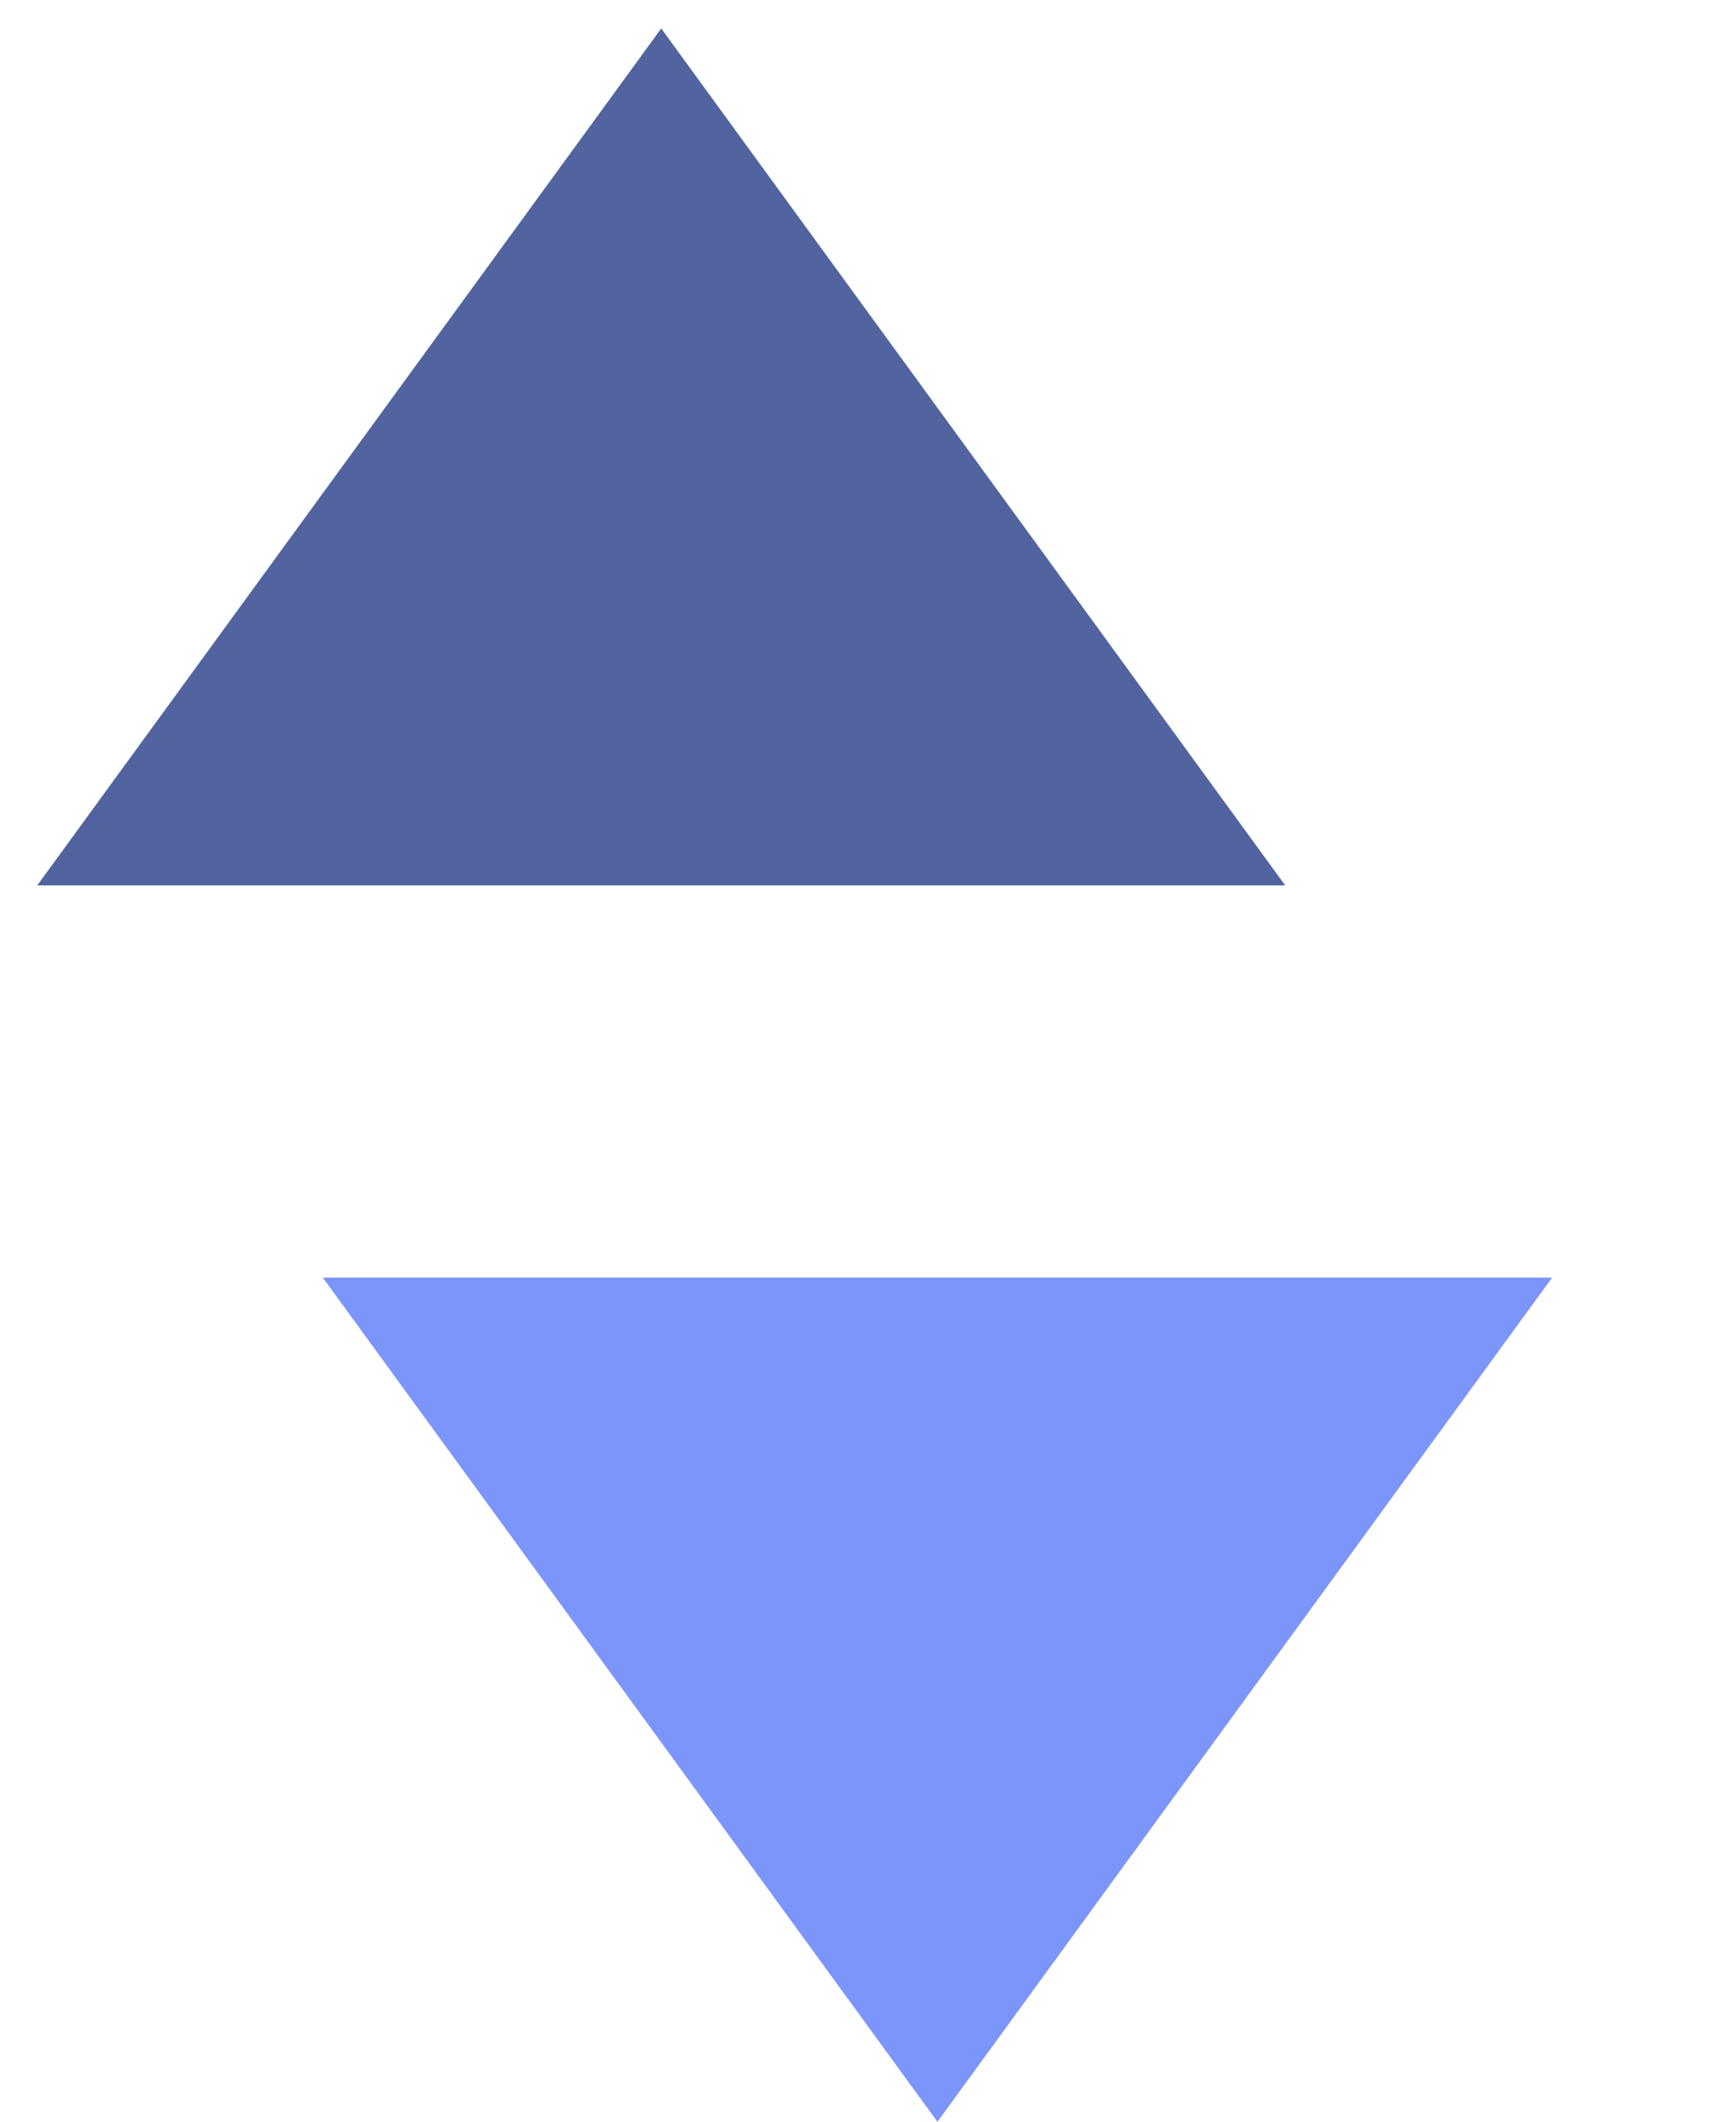
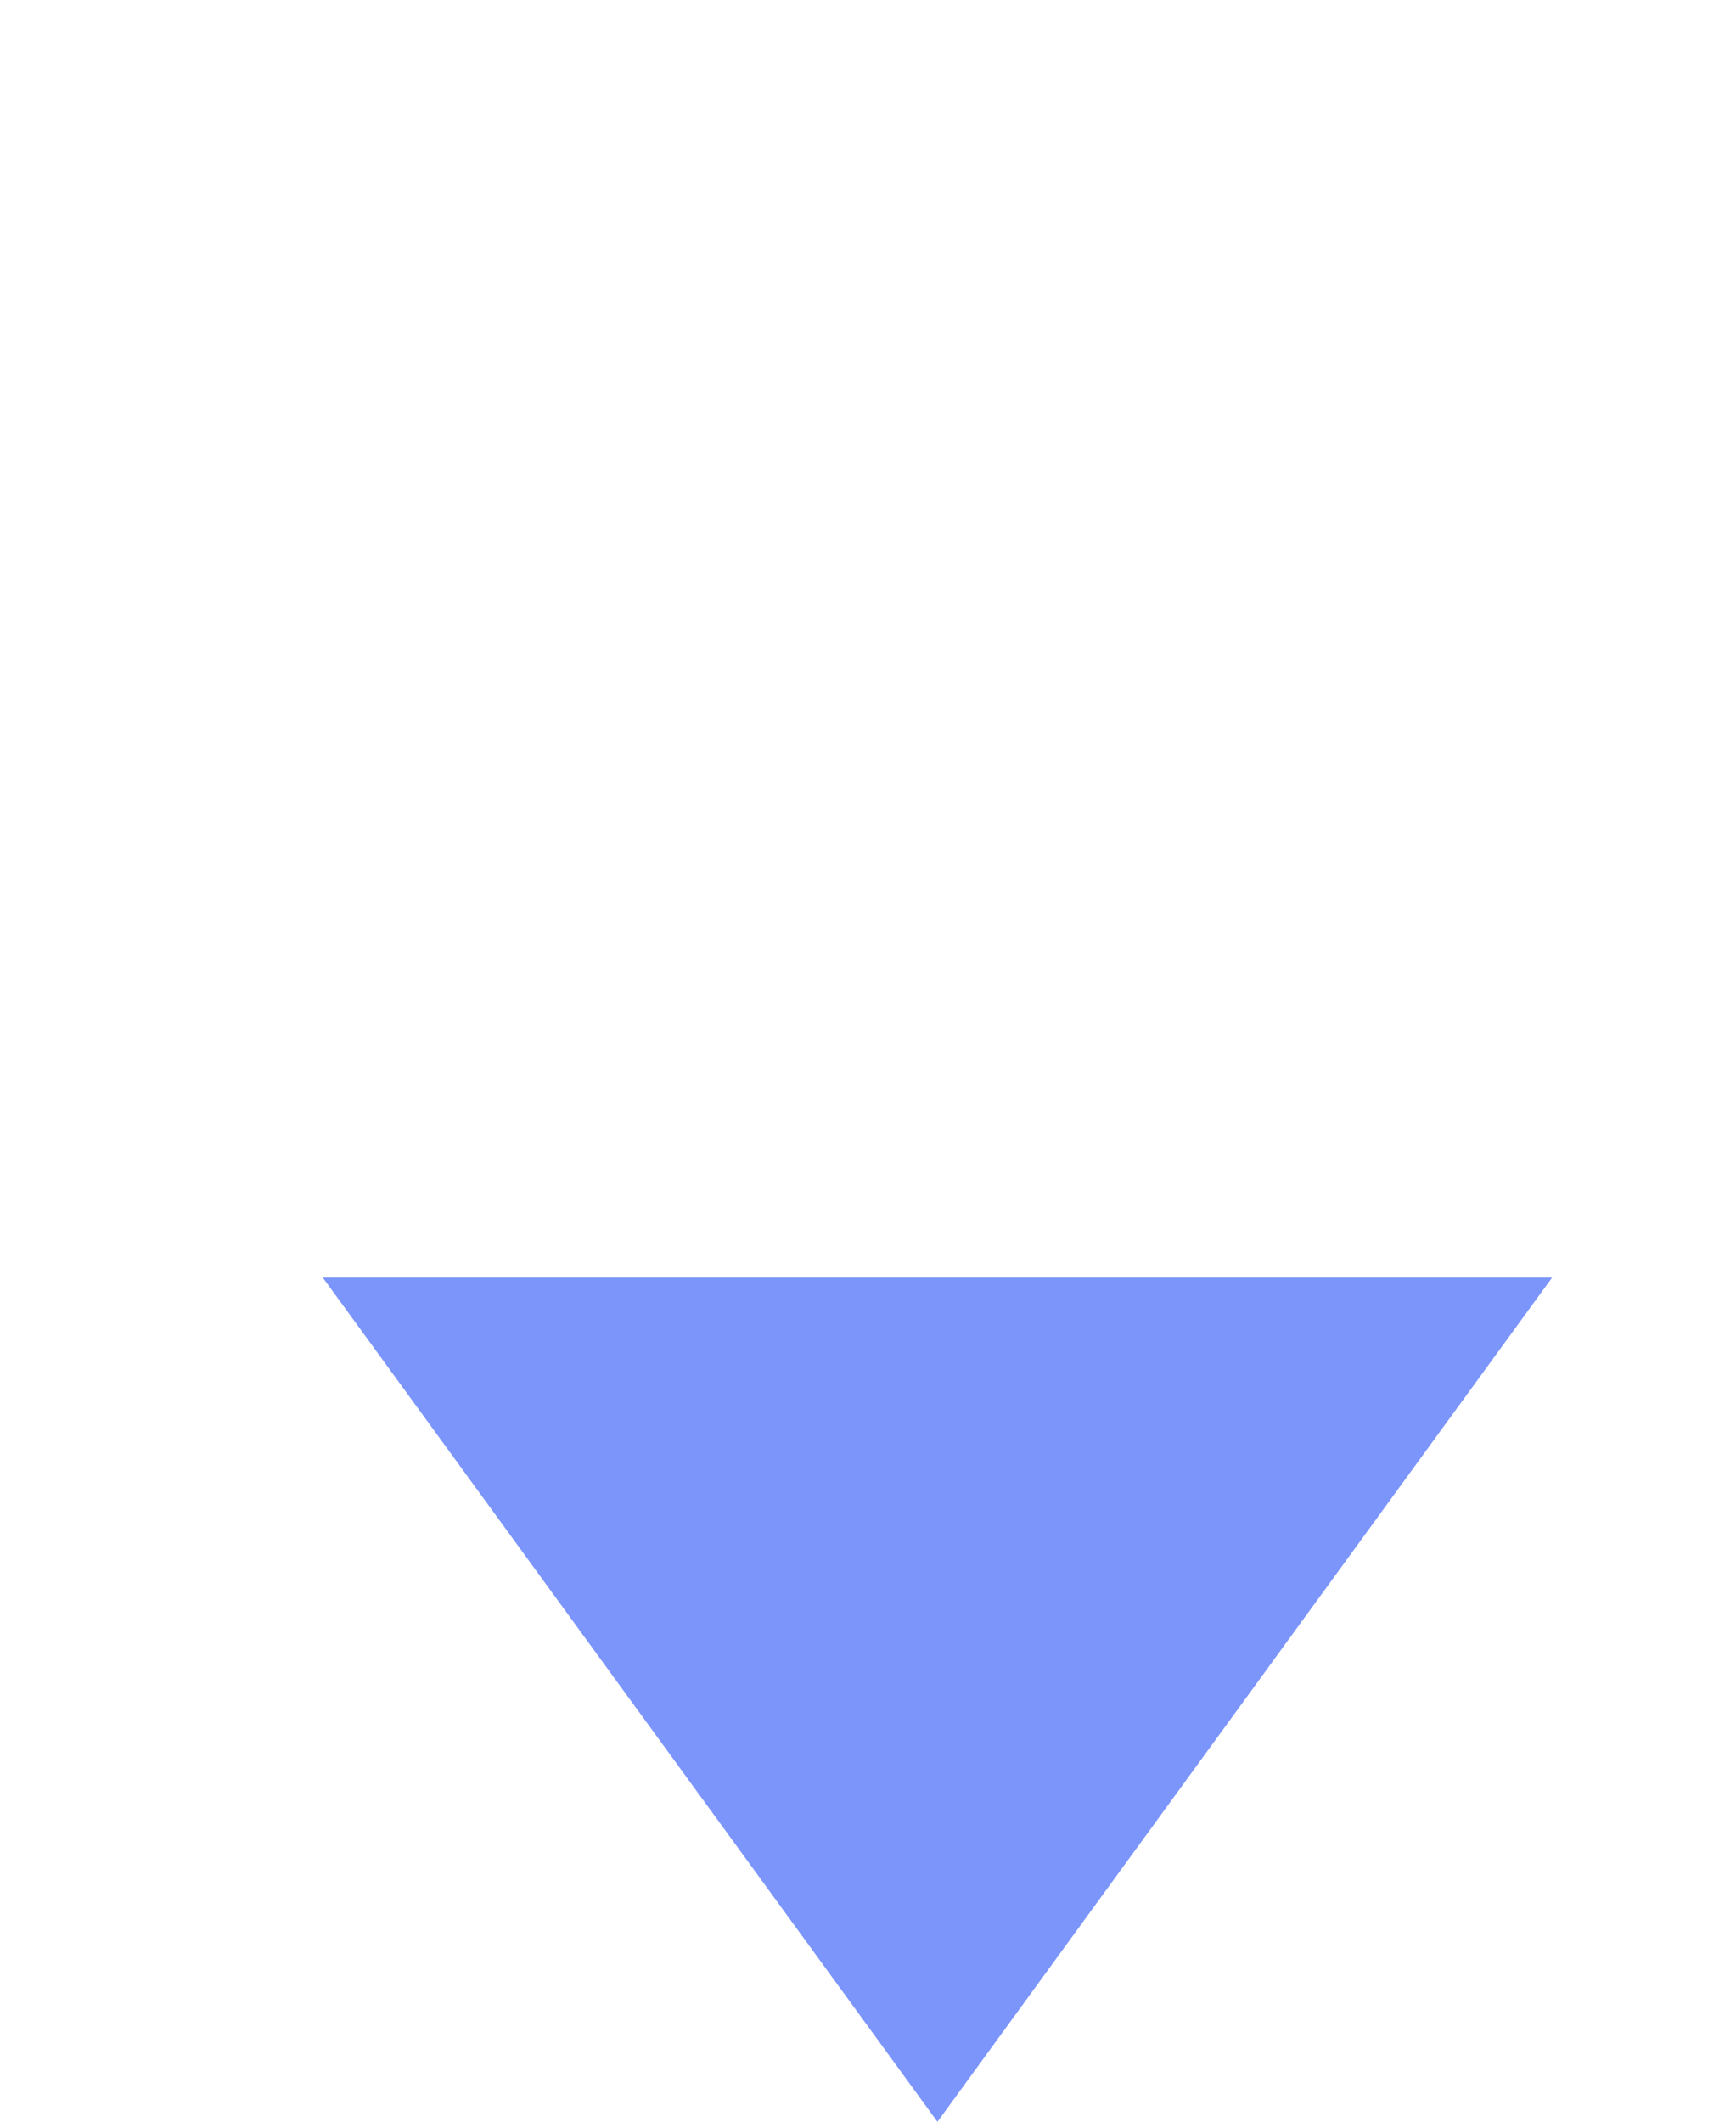
<svg xmlns="http://www.w3.org/2000/svg" width="18" height="22" viewBox="0 0 18 22" fill="none">
-   <path d="M6.856 0.295L13.326 9.181H0.386L6.856 0.295Z" fill="#51649F" />
  <path d="M9.72 22.001L16.093 13.248H3.347L9.72 22.001Z" fill="#7C95FB" />
</svg>